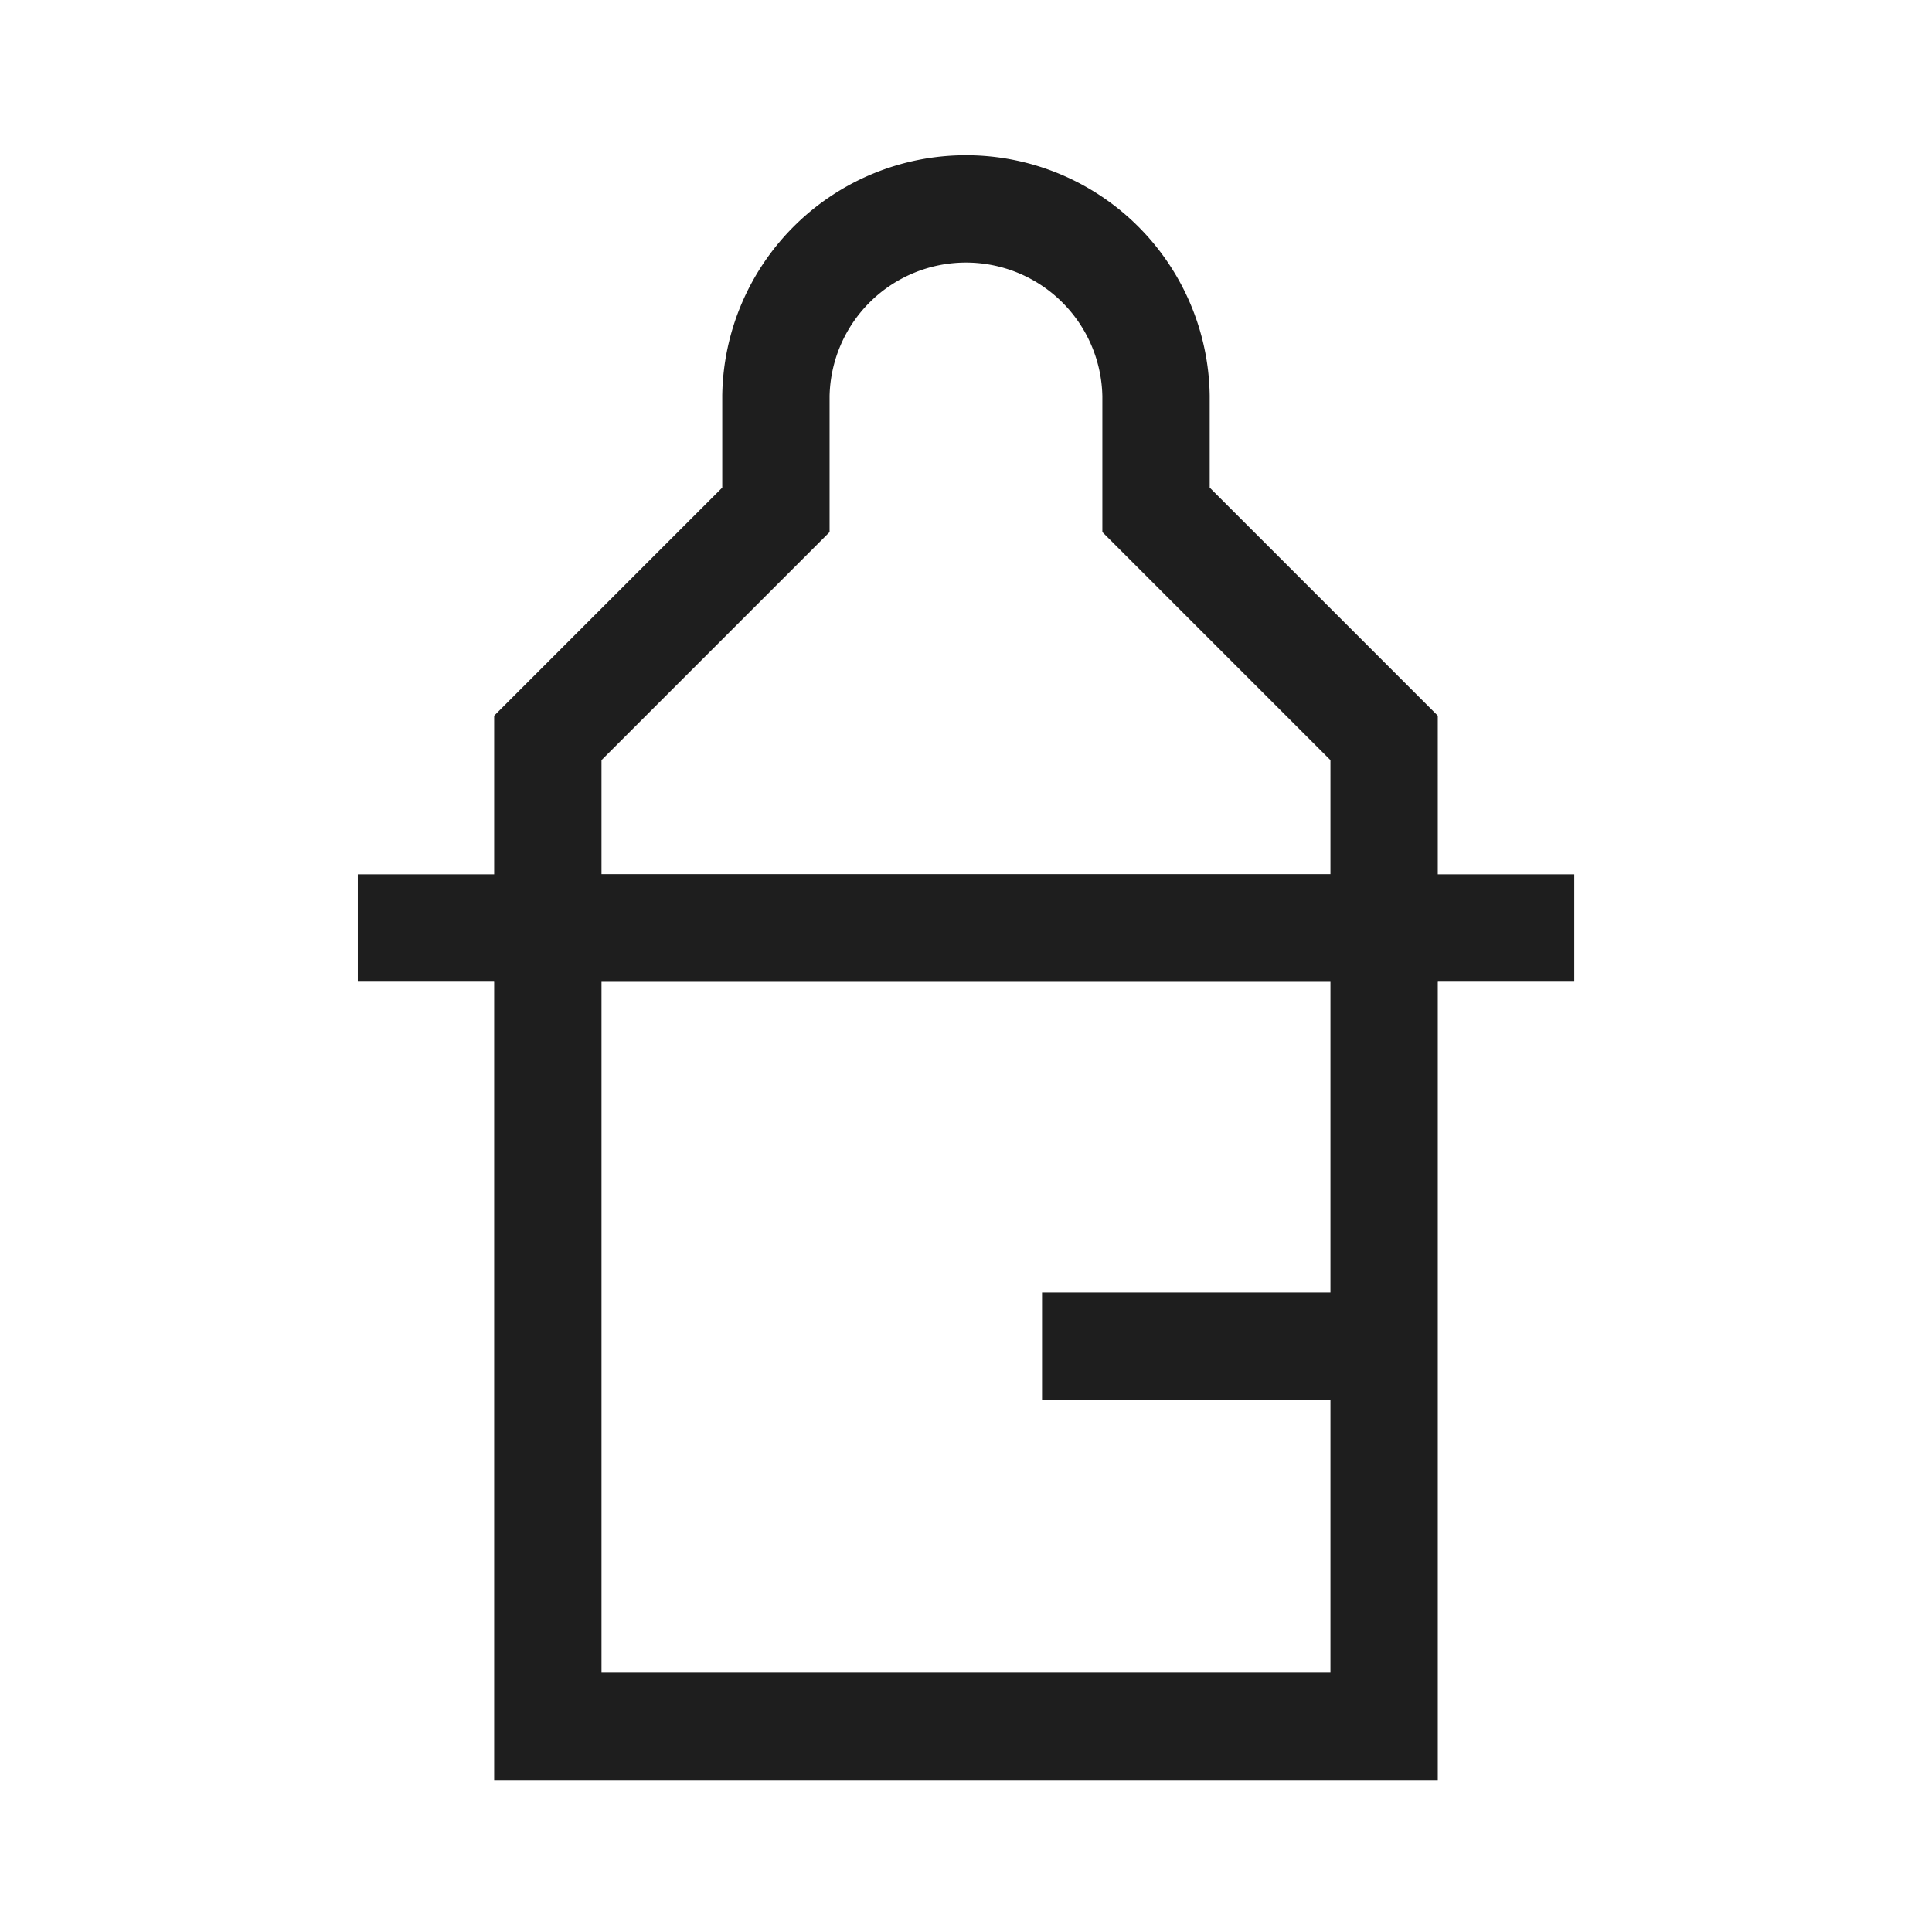
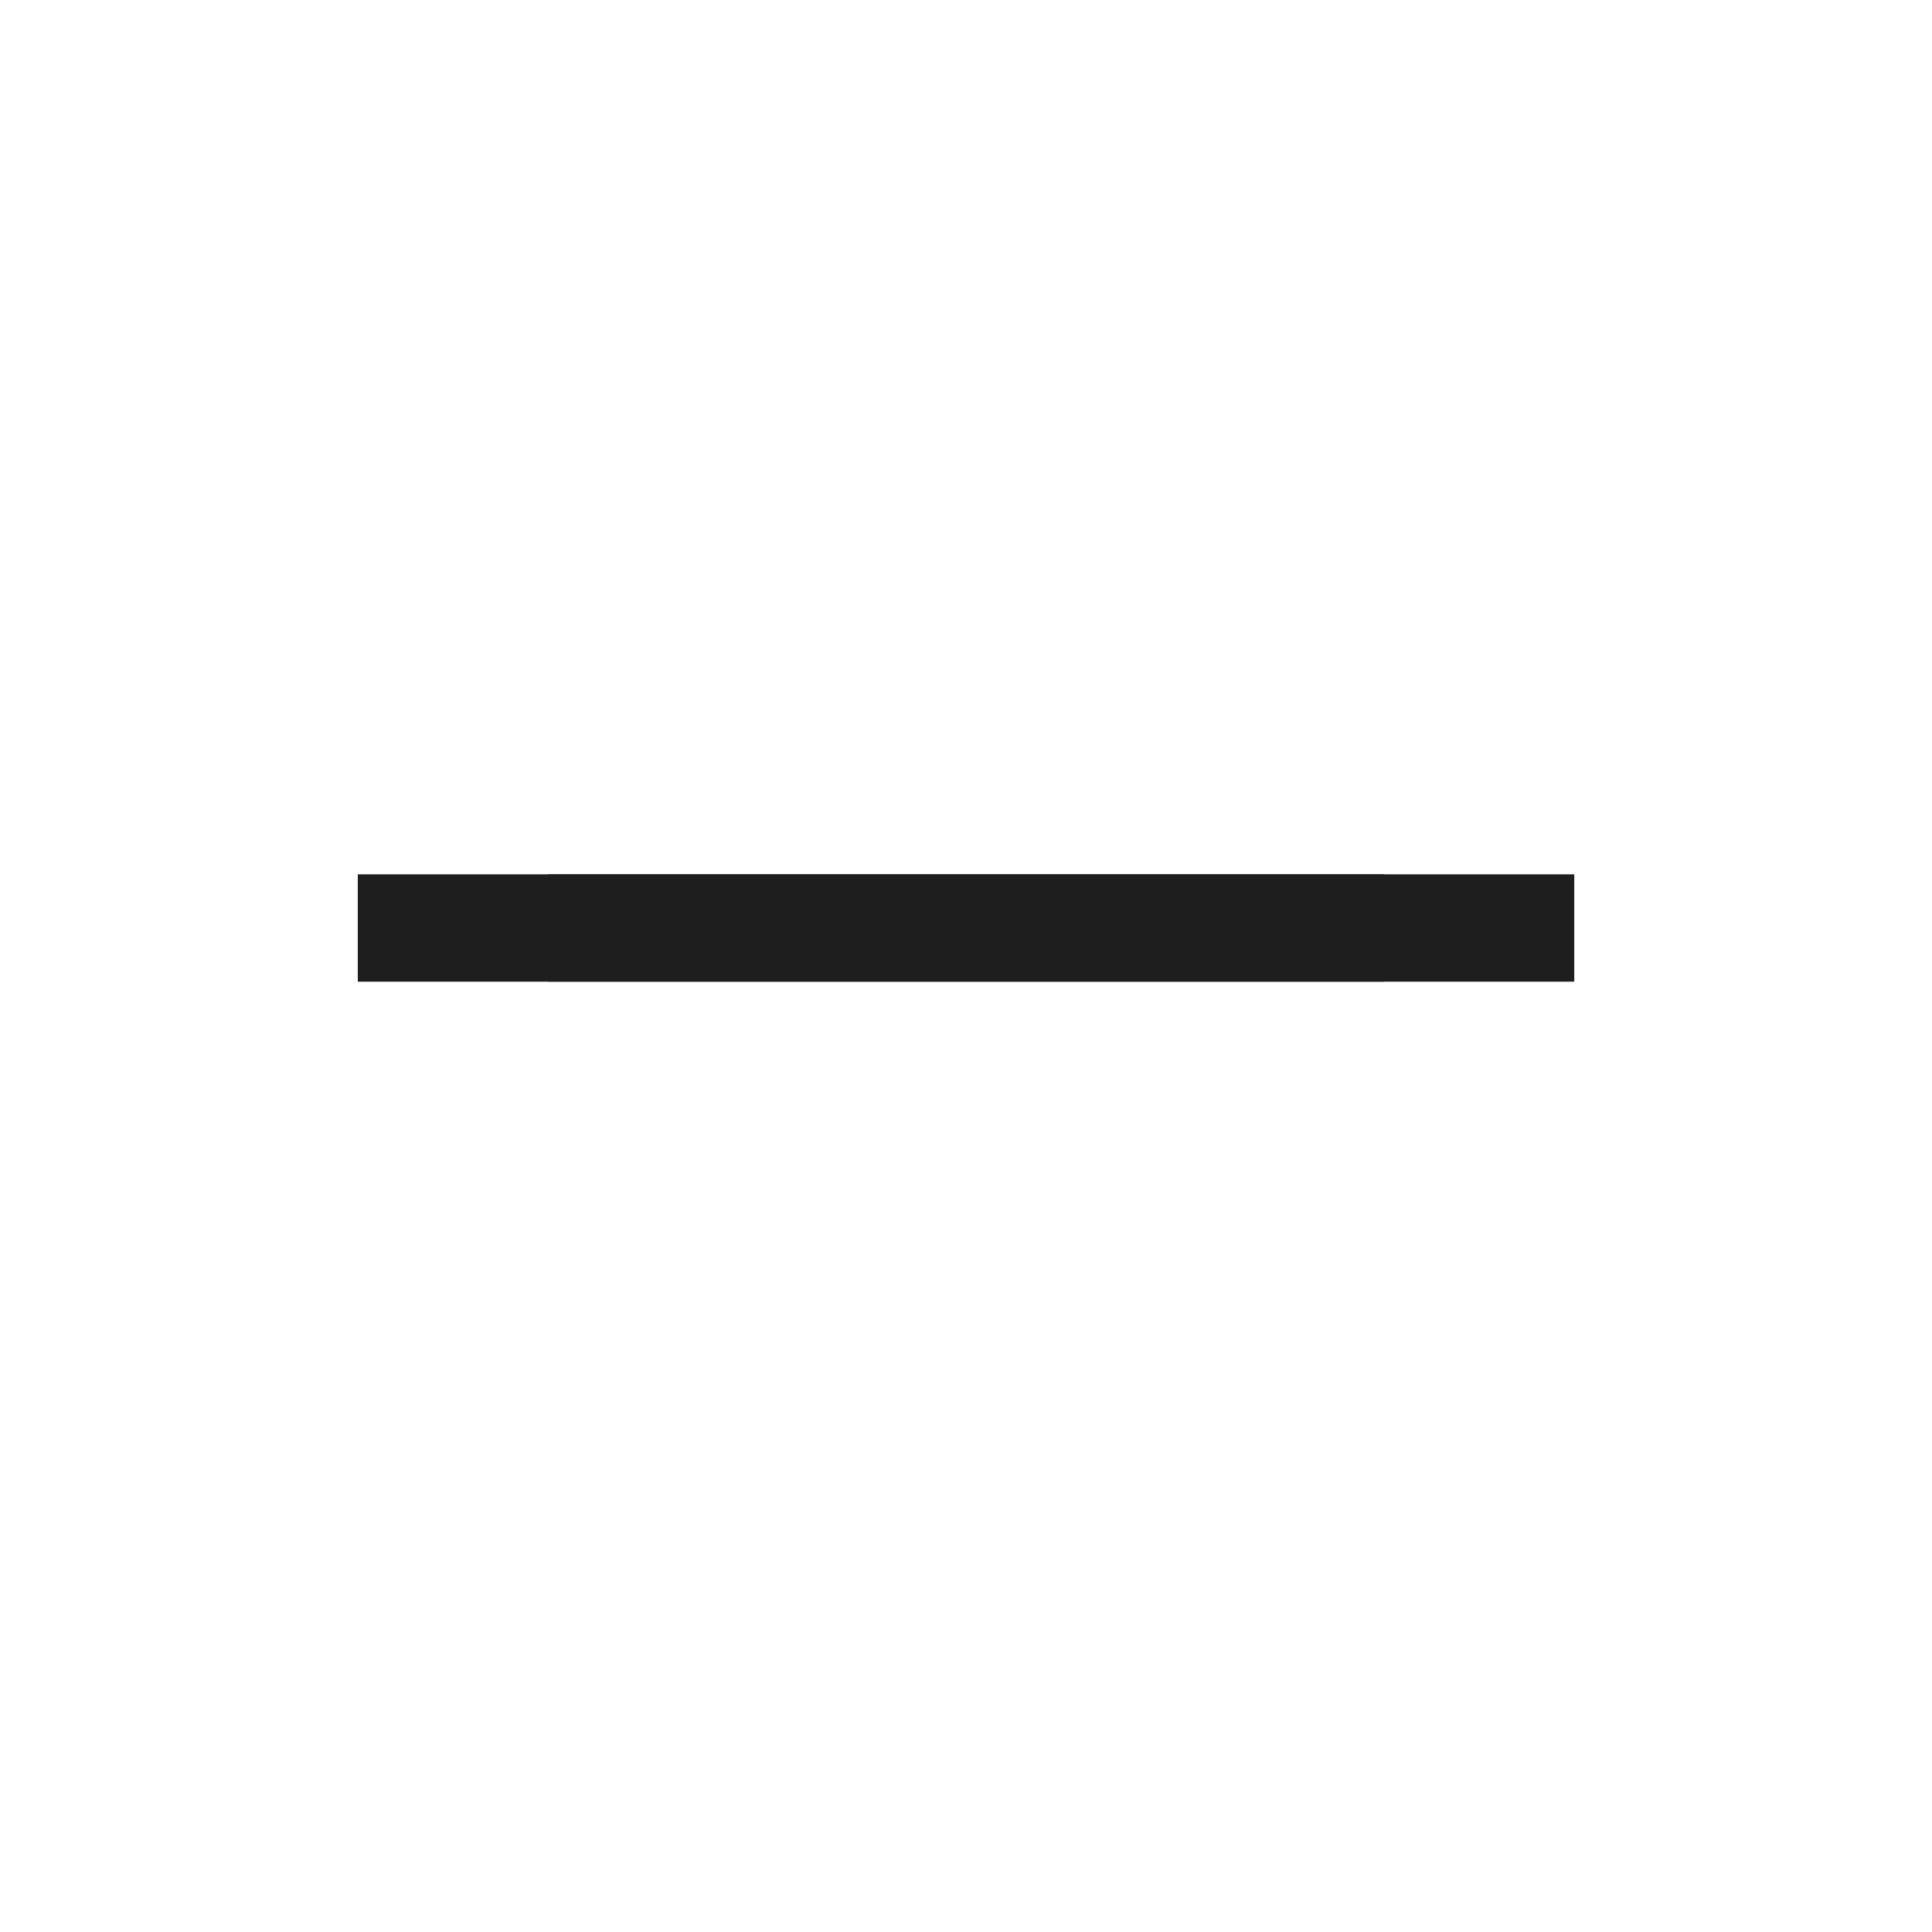
<svg xmlns="http://www.w3.org/2000/svg" width="36" height="36" viewBox="-1 -1 36 36" fill="none">
  <g id="baby-botlle--bottle-milk-family-children-formula-care-child-kid-baby-health">
    <path stroke-width="2" d="M5.667 16.292h22.667" stroke="#1e1e1e" id="Vector 2723" />
-     <path stroke-width="2" d="m13.458 8.5 -4.25 4.25v3.542h15.583V12.75l-4.25 -4.25V6.375a3.542 3.542 0 0 0 -7.083 0V8.5Z" stroke="#1e1e1e" id="Vector 2724" />
-     <path stroke-width="2" d="M9.208 16.292V31.167h15.583V16.292" stroke="#1e1e1e" id="Vector 2725" />
-     <path stroke-width="2" d="M18.417 24.083h6.375" stroke="#1e1e1e" id="Vector 2726" />
+     <path stroke-width="2" d="M9.208 16.292h15.583V16.292" stroke="#1e1e1e" id="Vector 2725" />
  </g>
</svg>